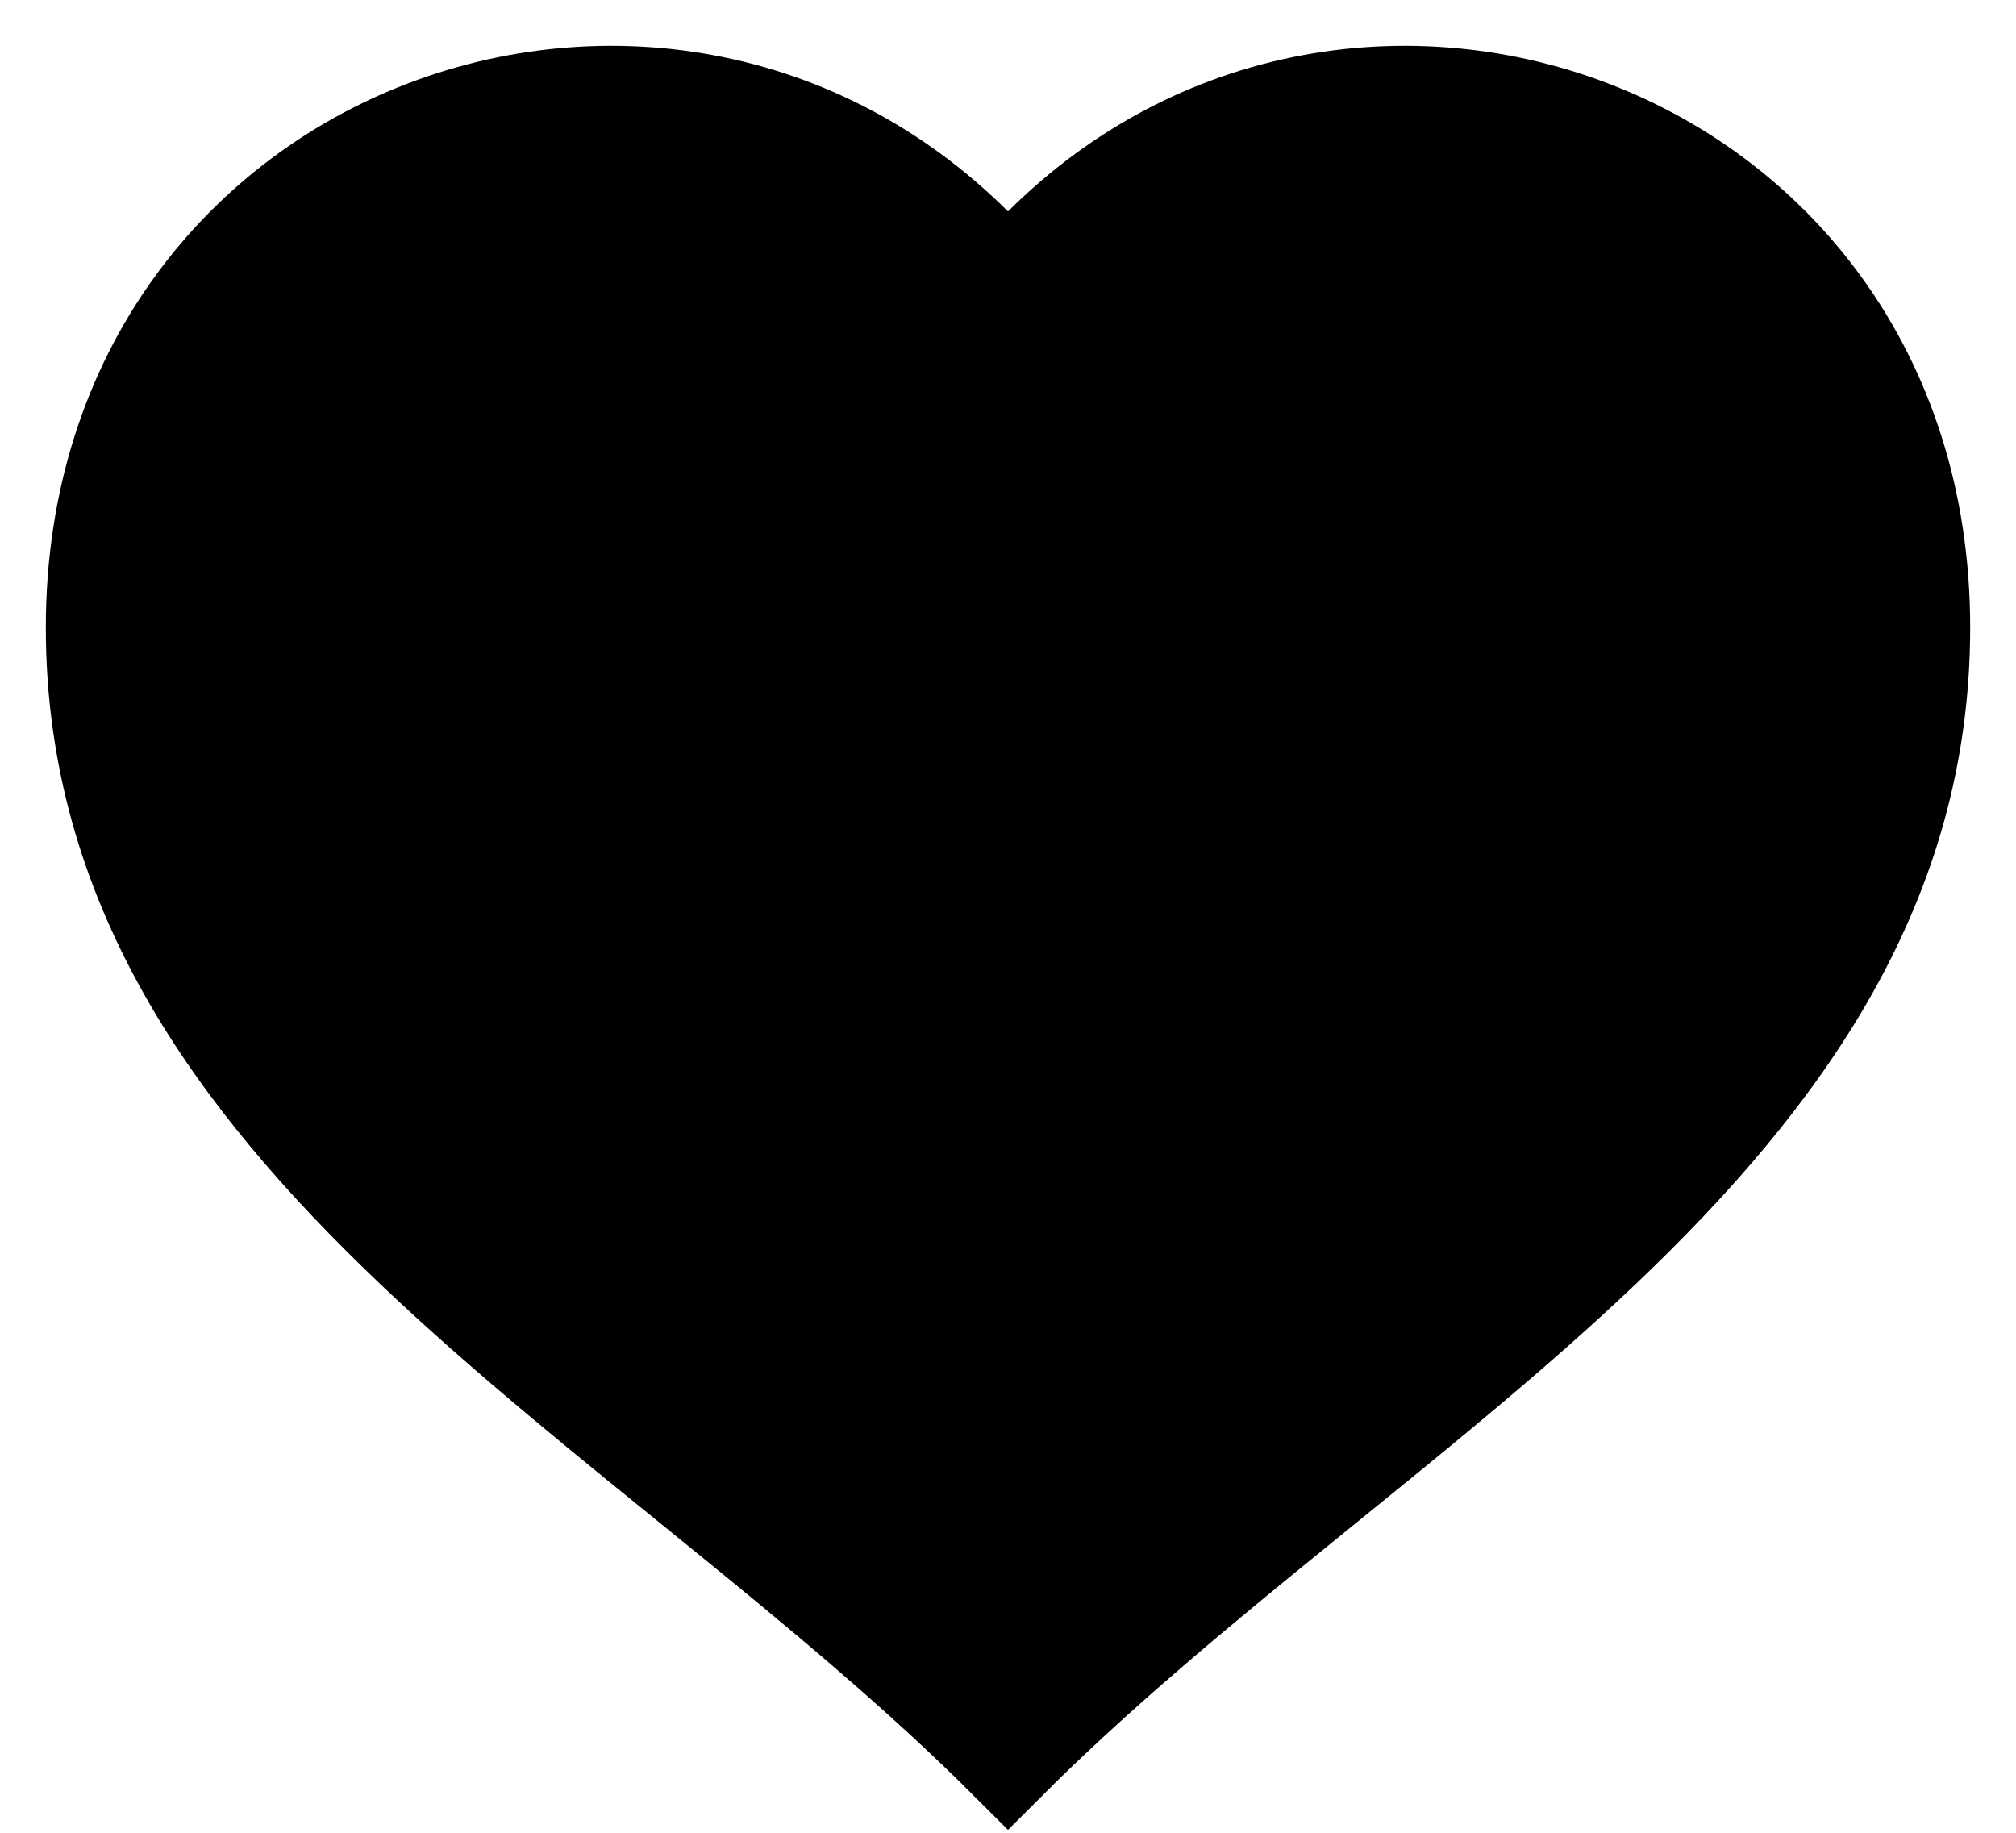
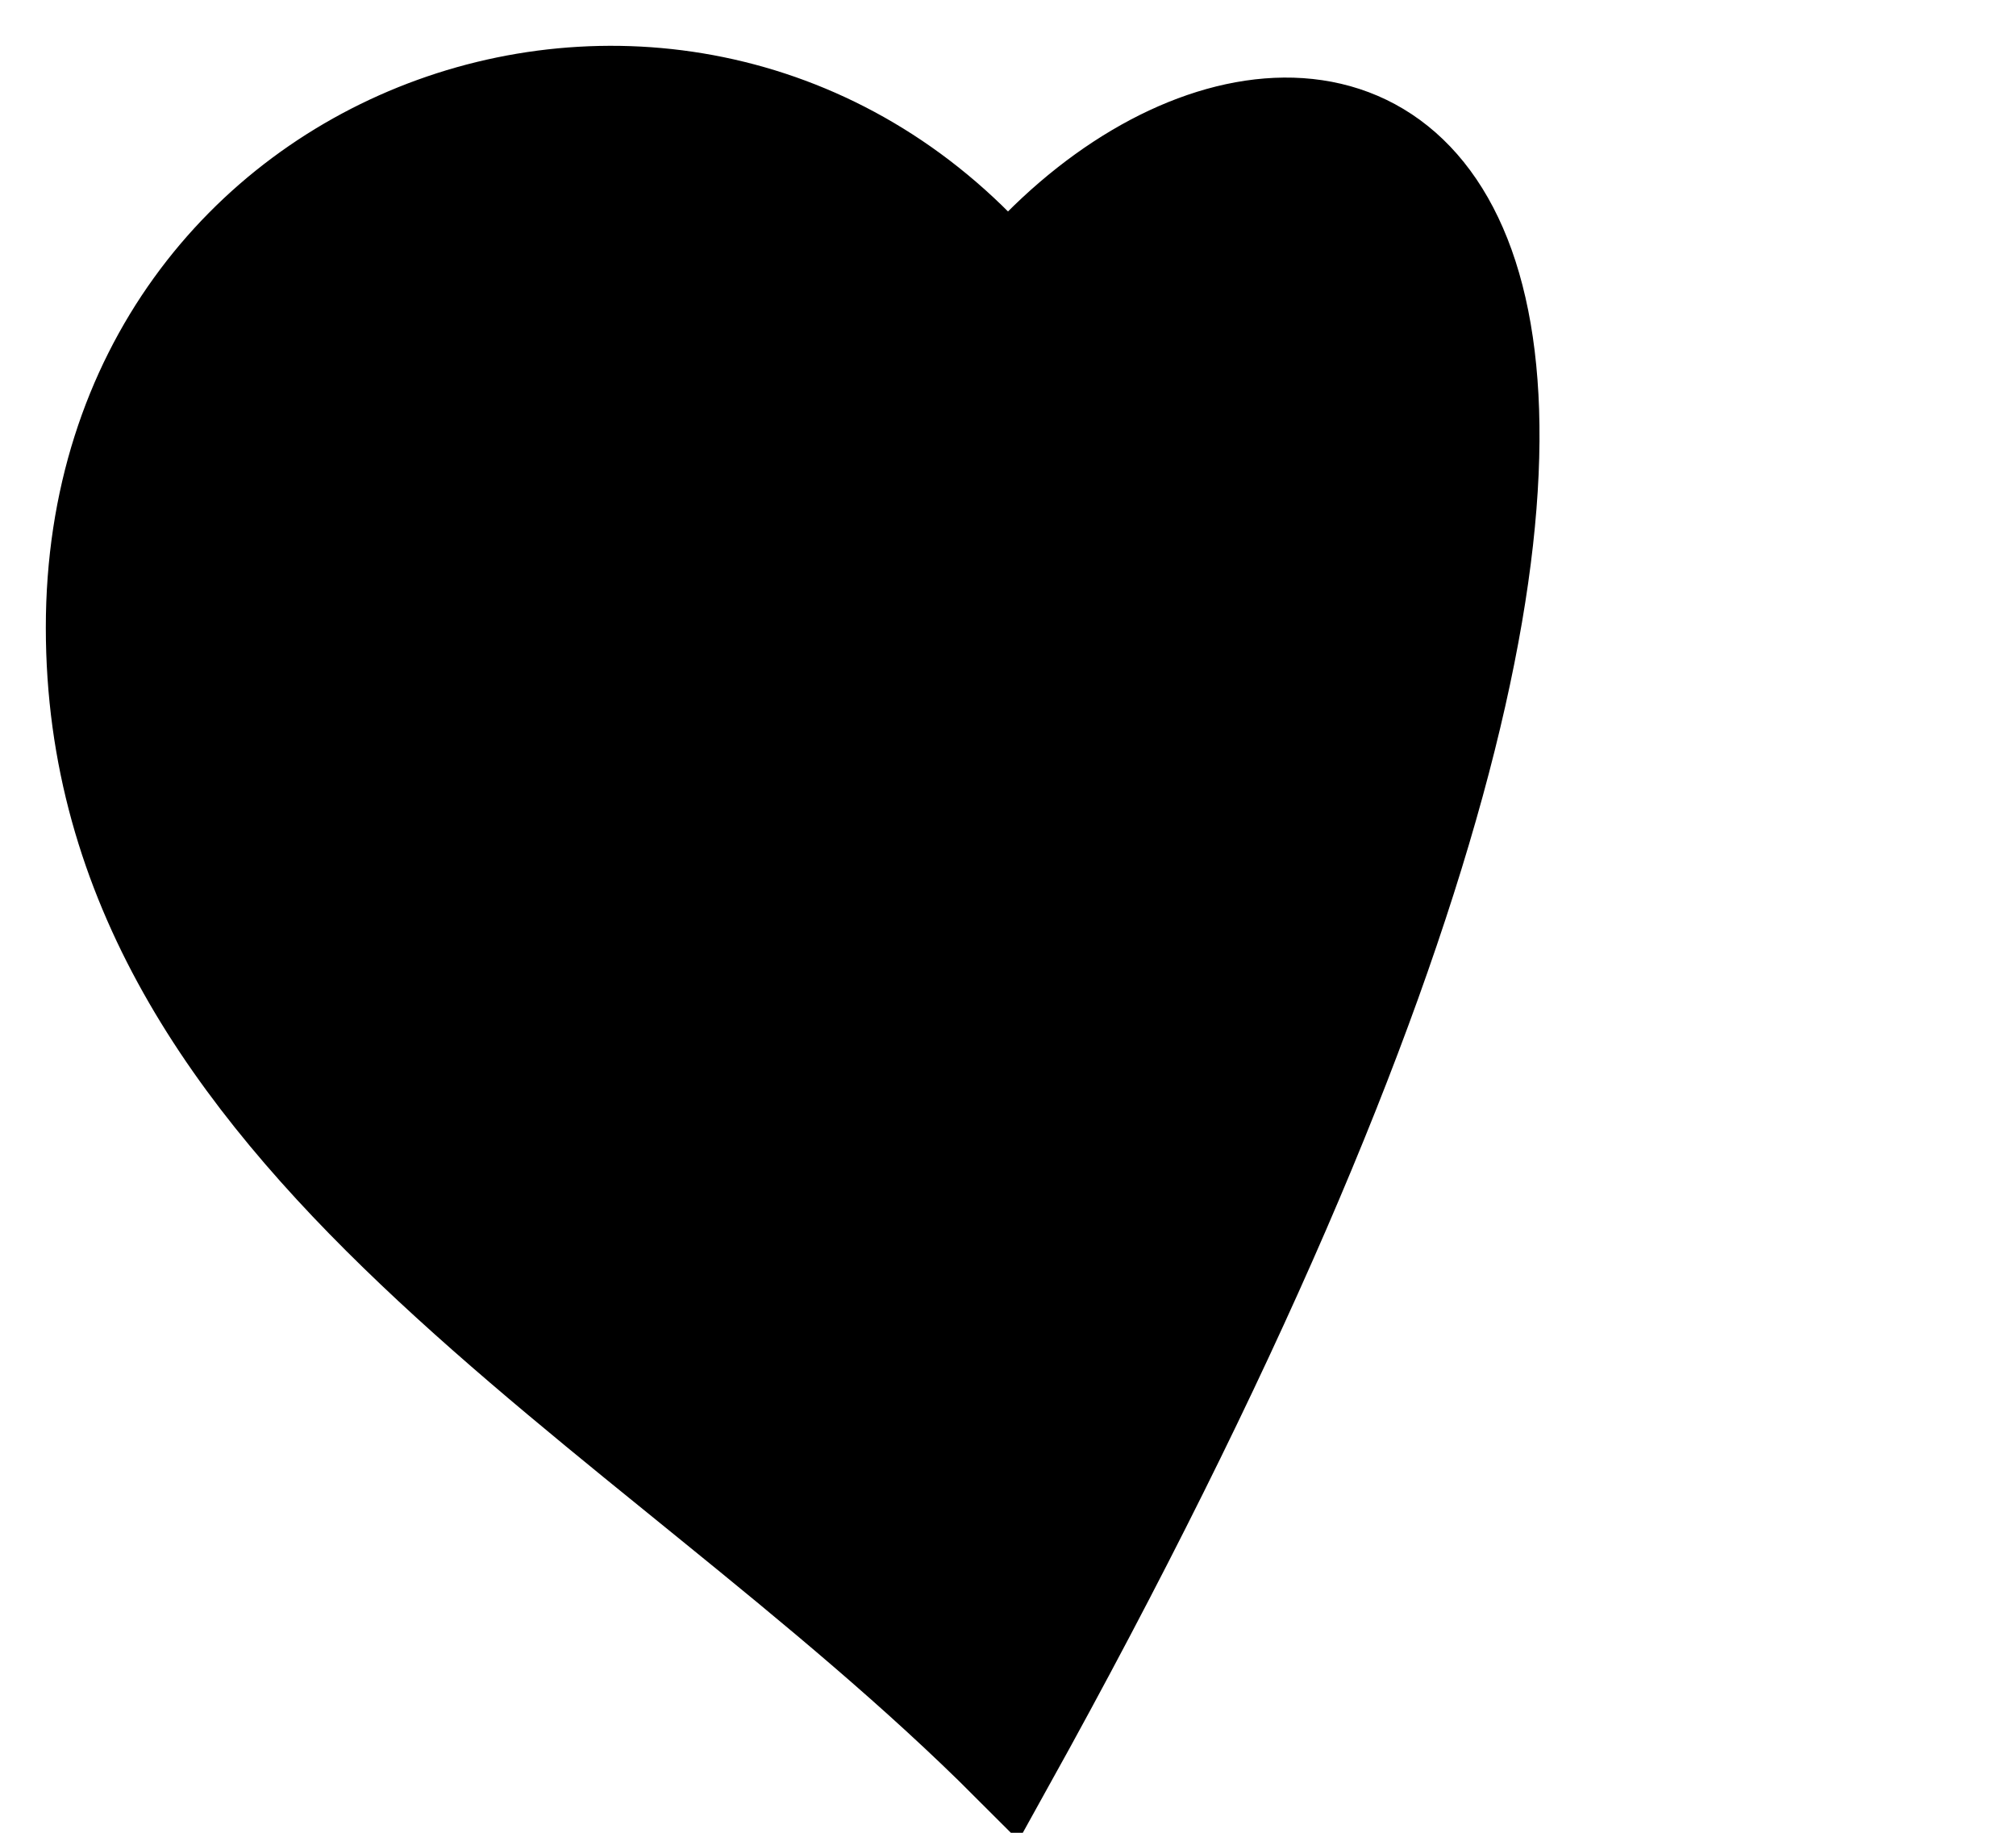
<svg xmlns="http://www.w3.org/2000/svg" width="22" height="20" viewBox="0 0 22 20" fill="none">
-   <path d="M11 3.044C7.6 -0.961 1 1.242 1 6.848C1 12.454 7 15.257 11 19.261C15 15.257 21 12.454 21 6.848C21 1.242 14.4 -0.961 11 3.044Z" fill="black" stroke="black" stroke-miterlimit="10" />
+   <path d="M11 3.044C7.6 -0.961 1 1.242 1 6.848C1 12.454 7 15.257 11 19.261C21 1.242 14.4 -0.961 11 3.044Z" fill="black" stroke="black" stroke-miterlimit="10" />
</svg>